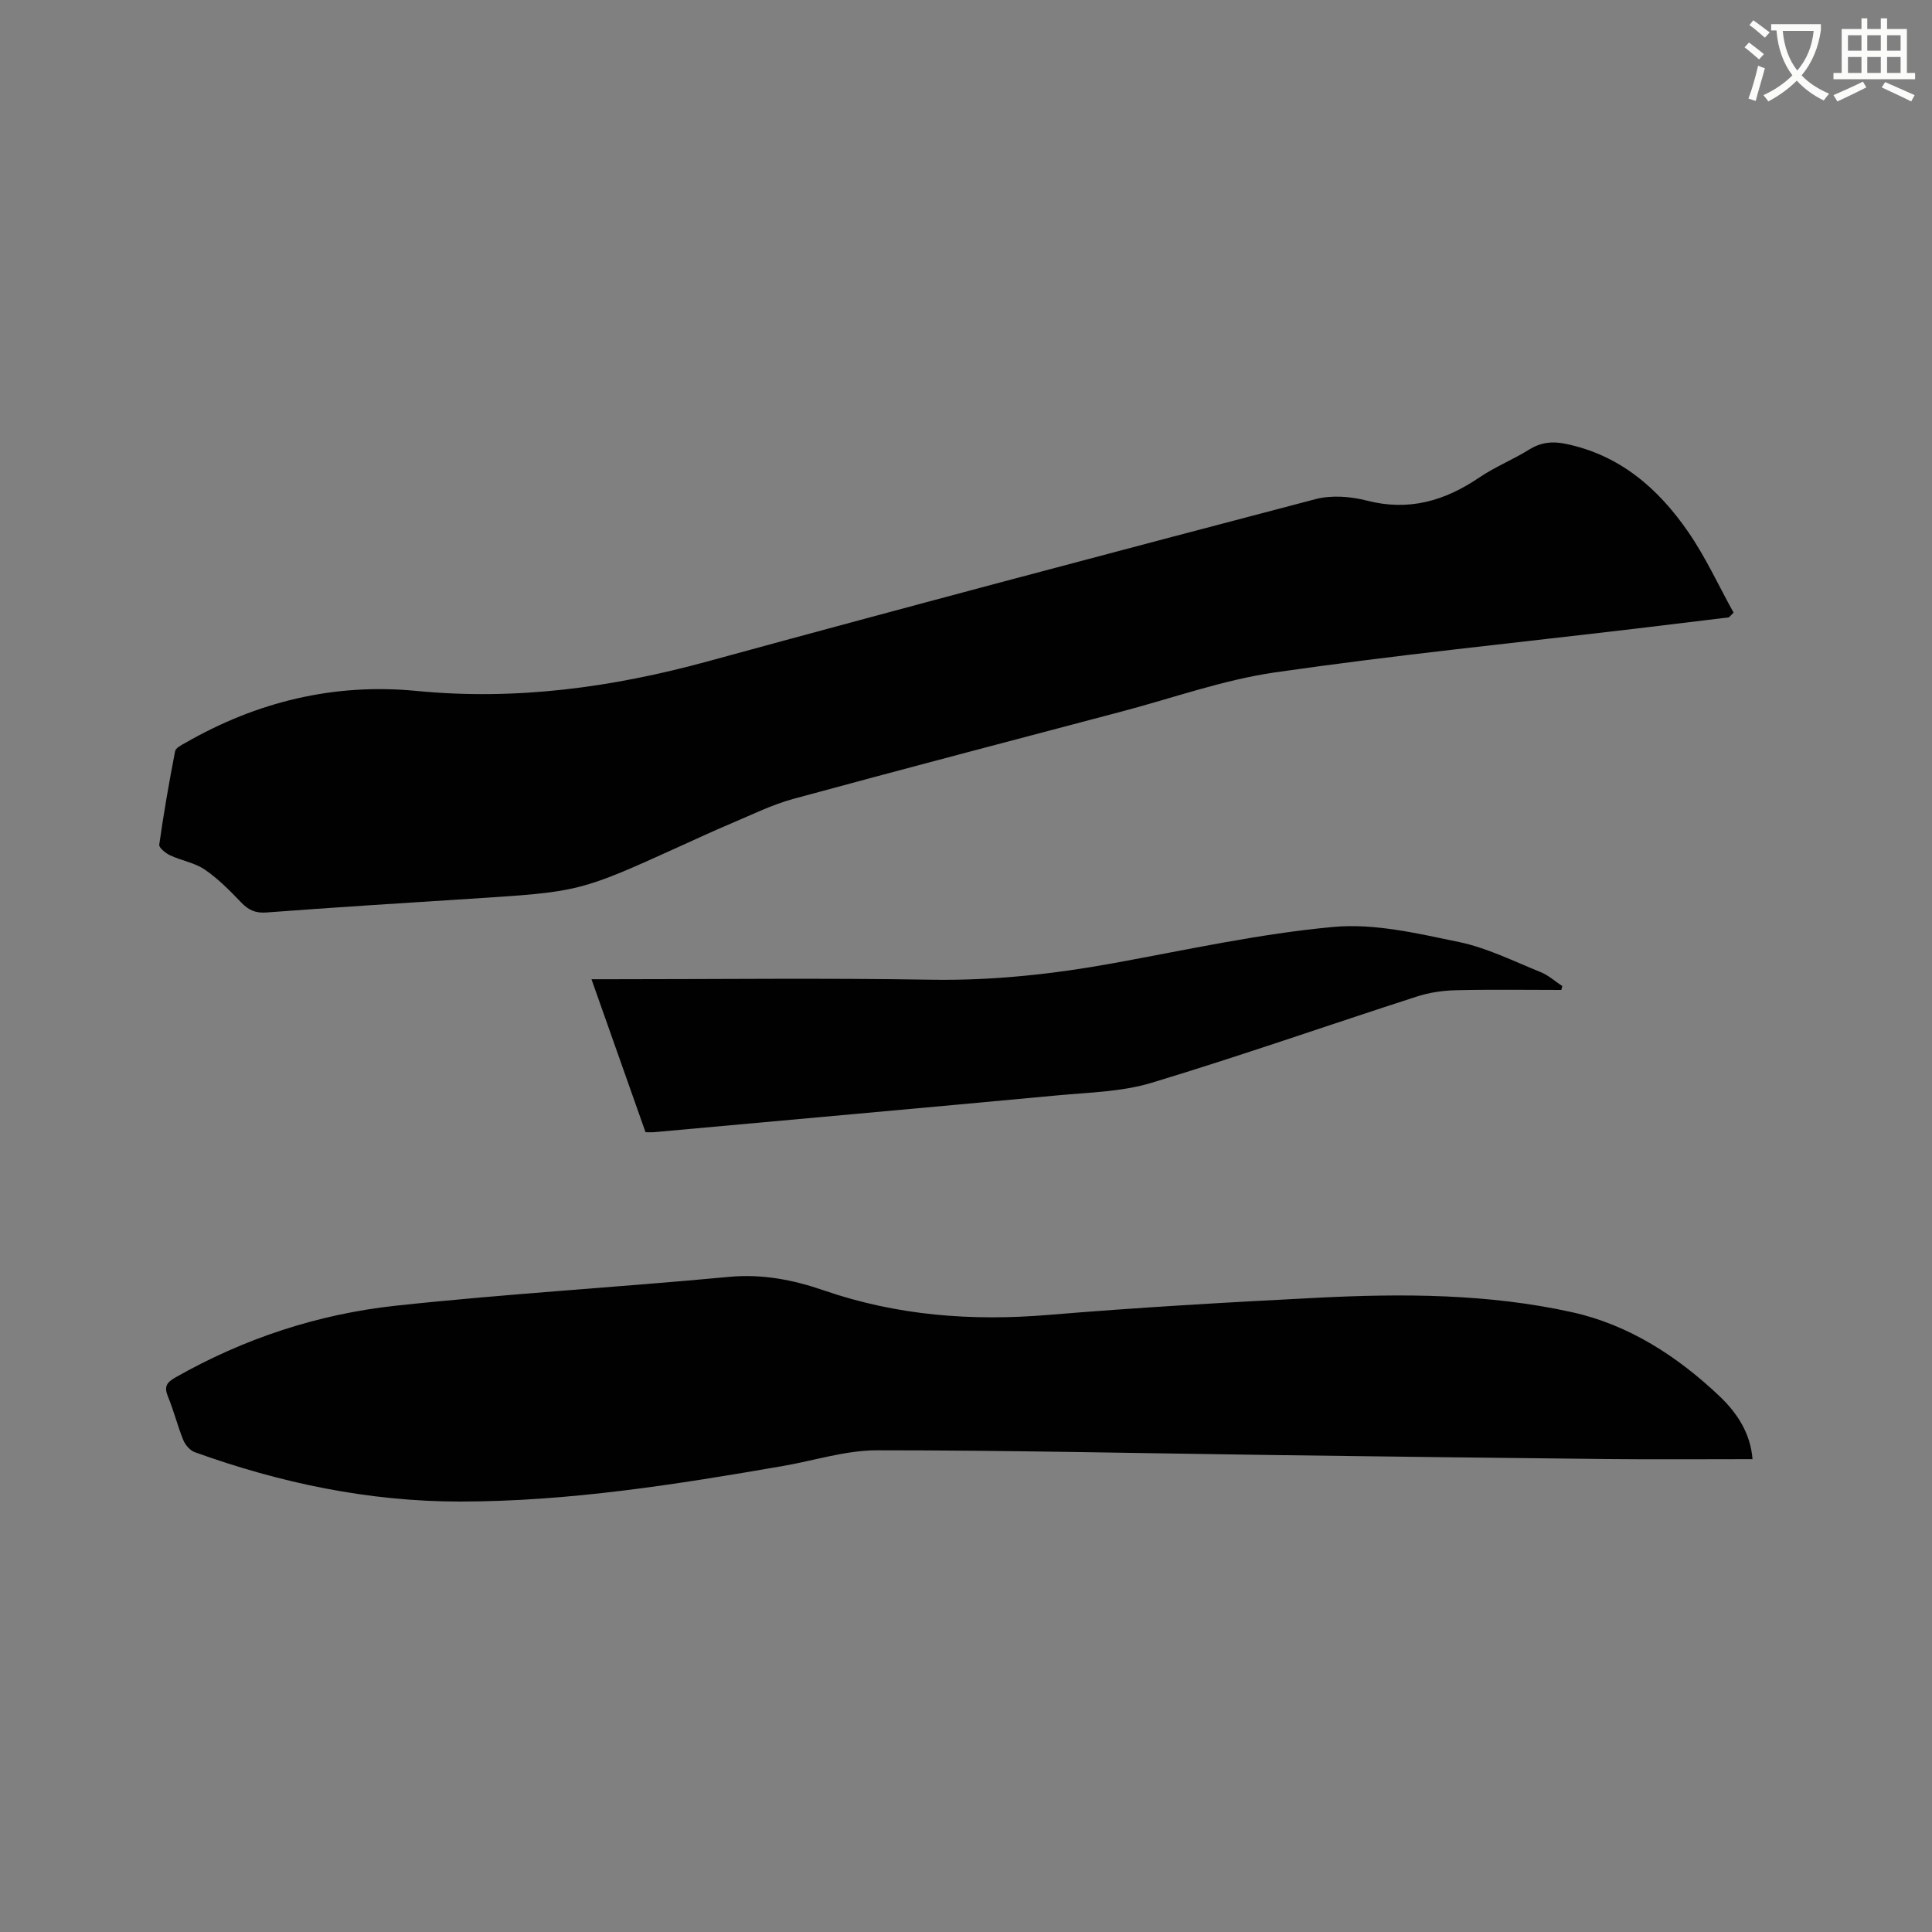
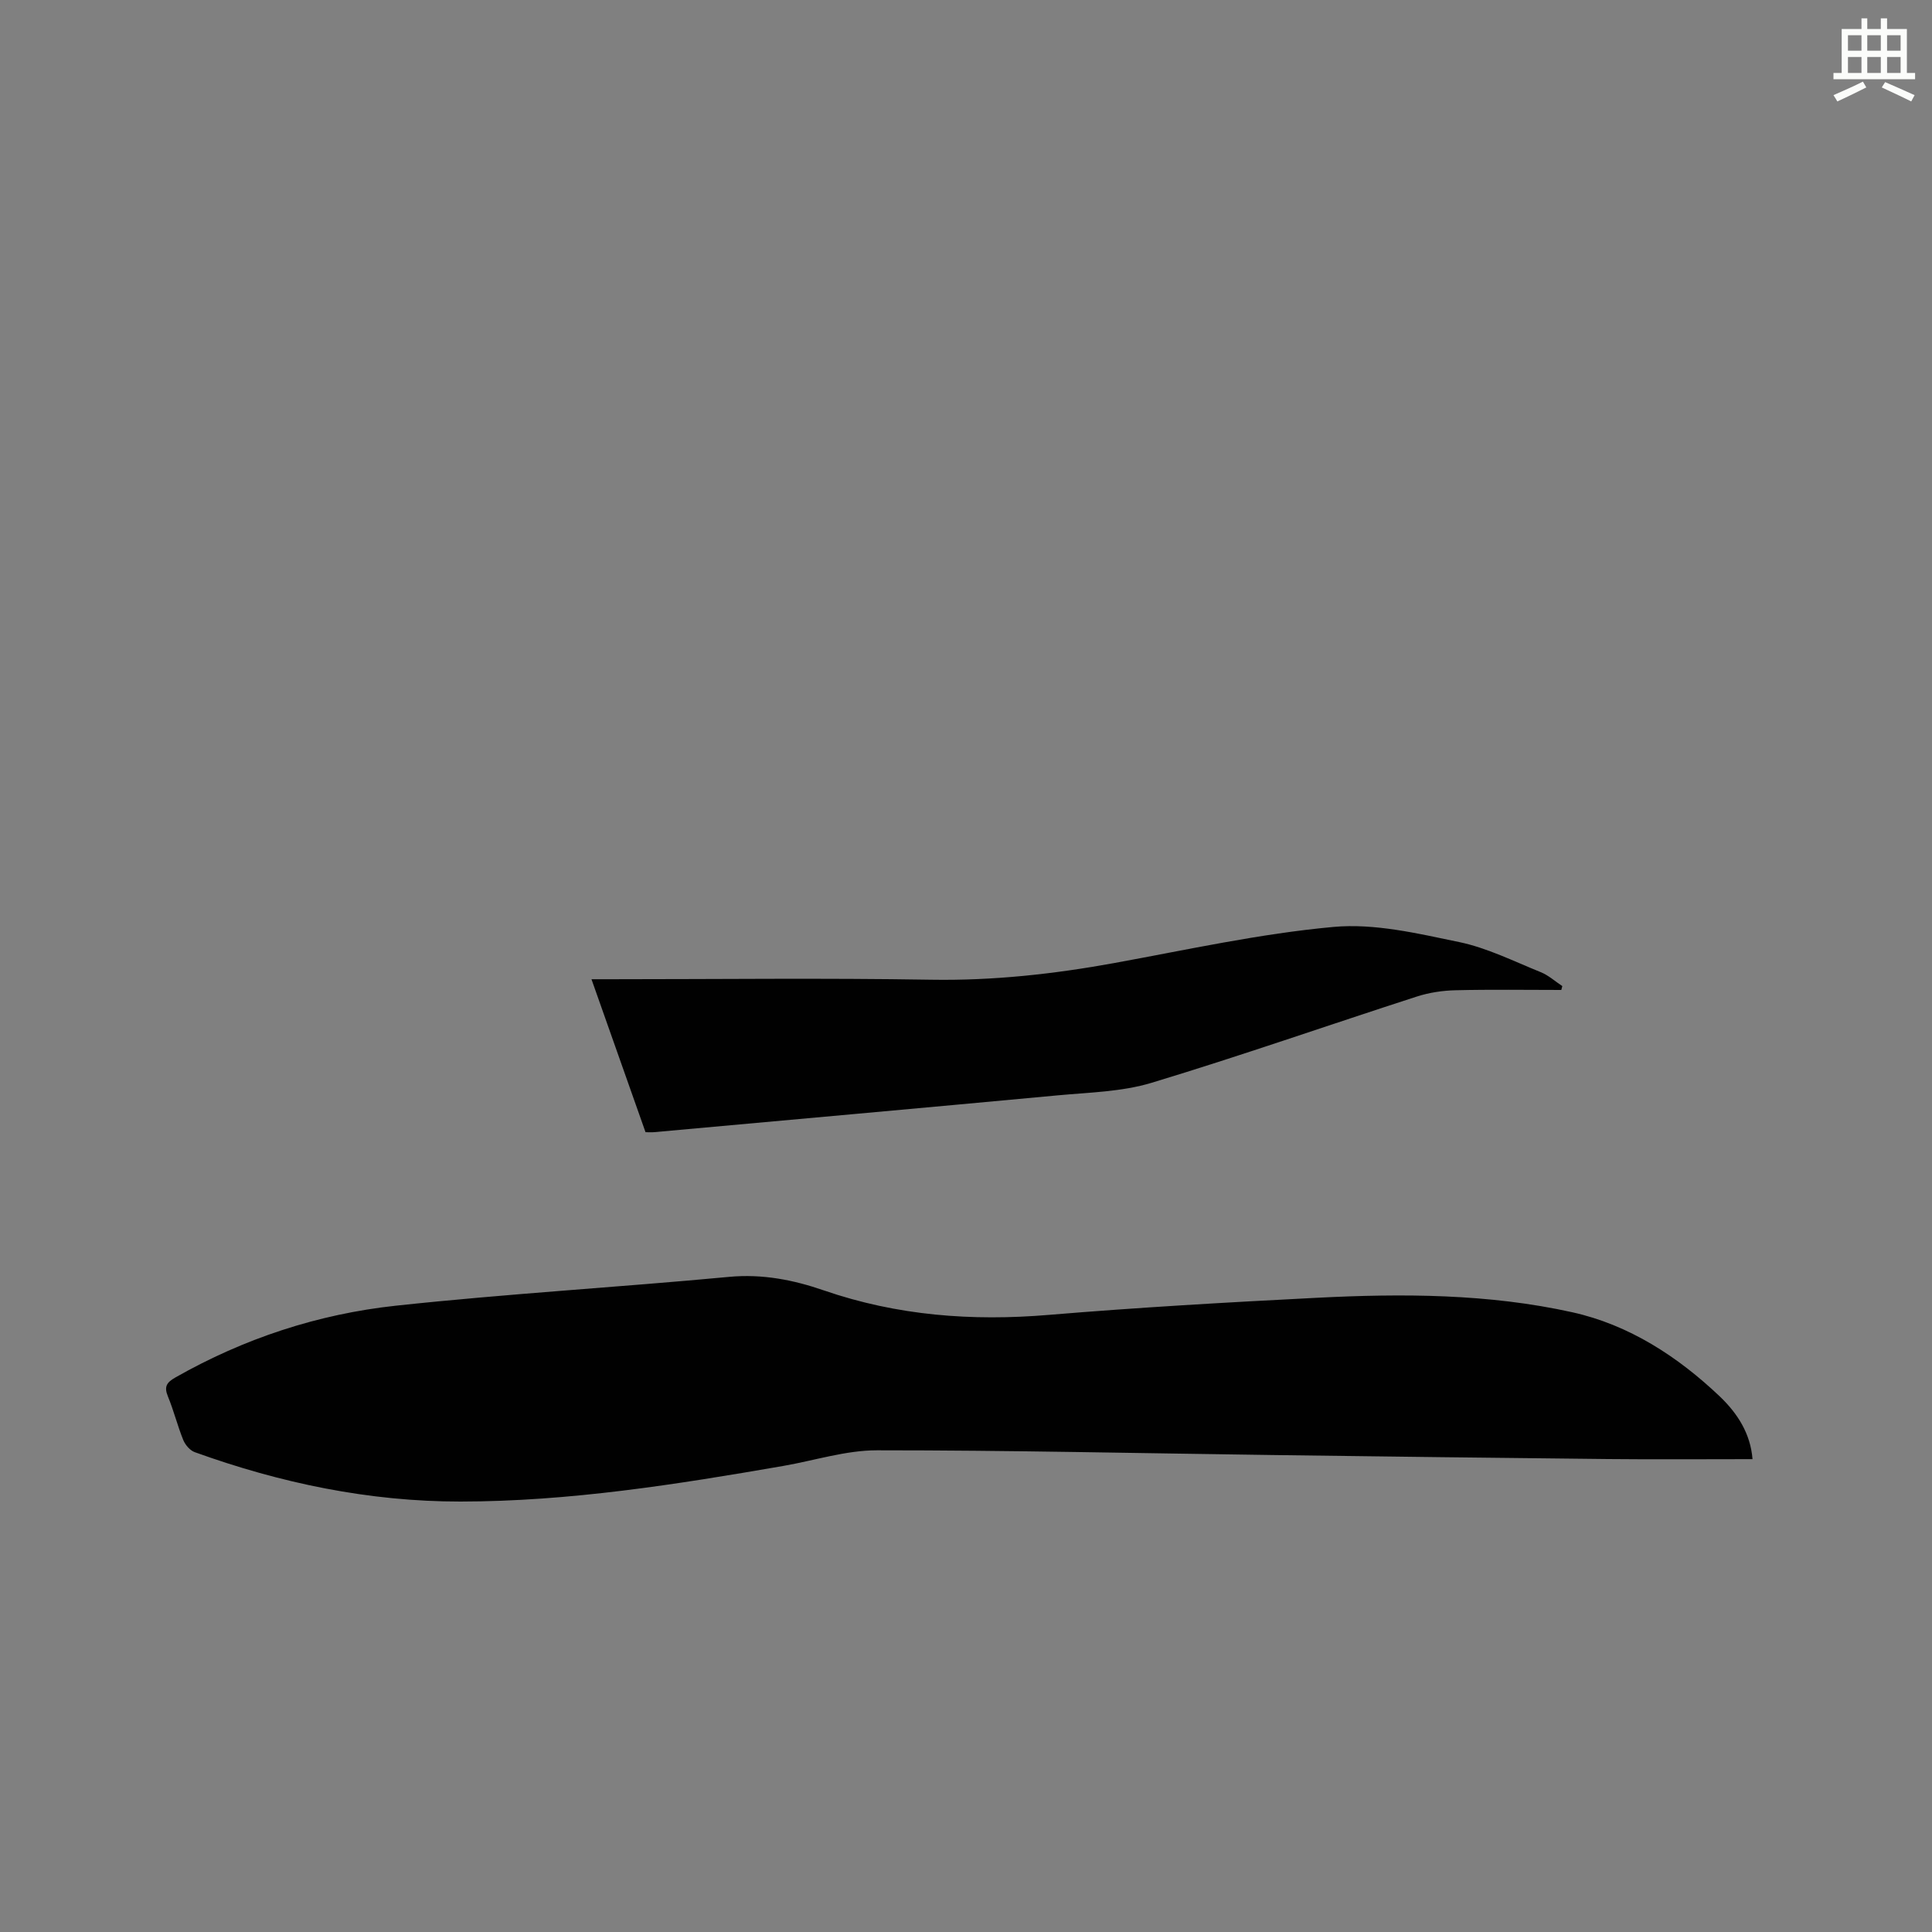
<svg xmlns="http://www.w3.org/2000/svg" enable-background="new 0 0 400 400" viewBox="0 0 400 400">
  <rect x="0" y="0" width="400" height="400" fill="#808080" stroke="none" />
-   <path d="m362.1 8.8c1.1.8 2.1 1.6 3.1 2.4l-1 1.1c-1.3-1.1-2.3-2-3-2.5zm1.9 4.8c.5.2.9.4 1.4.5-.6 2.3-1.3 4.5-1.9 6.8l-1.5-.5c.8-2.1 1.4-4.3 2-6.8zm-1-9.4c1.3.9 2.4 1.8 3.4 2.5l-1 1.1c-1.4-1.2-2.4-2.1-3.2-2.6zm3.7 2.2v-1.4h10.3v1.2c-.5 3.6-1.8 6.8-4 9.4 1.5 1.6 3.4 2.8 5.7 3.8-.3.4-.7.8-1.1 1.4-2.3-1.1-4.1-2.5-5.6-4.1-1.6 1.6-3.6 3.1-5.9 4.3-.3-.5-.7-.9-1-1.3 2.4-1.1 4.4-2.5 6-4.1-1.9-2.5-3-5.6-3.3-9.3h-1.1zm8.8 0h-6.4c.3 3.3 1.3 6 3 8.2 2-2.3 3.1-5.1 3.4-8.2z" fill="#fbfcfa" />
  <path d="m385.3 3.8h1.3v2.2h2.8v-2.2h1.3v2.2h4.1v9.1h1.7v1.3h-16.9v-1.3h1.7v-9.1h4.1v-2.2zm.4 13.1.7 1.2c-1.8.9-3.8 1.9-6 2.9-.2-.4-.5-.8-.8-1.3 2.3-1 4.3-1.9 6.1-2.8zm-3.1-6.4h2.8v-3.2h-2.8zm0 4.6h2.8v-3.3h-2.8zm4-4.6h2.8v-3.2h-2.8zm0 4.6h2.8v-3.3h-2.8zm3.7 1.9c2.1.9 4.1 1.8 6.1 2.7l-.7 1.3c-2.2-1.1-4.2-2-6.1-2.9zm3.2-9.7h-2.8v3.2h2.8zm-2.8 7.8h2.8v-3.3h-2.8z" fill="#fbfcfa" />
  <g fill="#010101">
-     <path d="m357.95 127.82c-6.39.77-12.79 1.56-19.18 2.32-24.94 2.96-49.94 5.48-74.78 9.07-10.72 1.55-21.13 5.3-31.67 8.08-22.72 6.01-45.46 11.95-68.14 18.13-4.36 1.19-8.48 3.25-12.67 5.01-3.71 1.56-7.35 3.26-11.02 4.92-20.53 9.3-20.53 9.29-43.15 10.73-14.06.9-28.13 1.78-42.18 2.84-2.3.17-3.72-.51-5.23-2.08-2.34-2.44-4.76-4.91-7.53-6.8-2.08-1.42-4.81-1.85-7.15-2.94-.94-.44-2.37-1.58-2.28-2.22.91-6.47 2.04-12.92 3.28-19.34.13-.69 1.31-1.28 2.11-1.73 14.85-8.53 30.82-12.42 47.89-10.76 20.55 2 40.49-.7 60.31-6.13 41.87-11.45 83.83-22.56 125.81-33.58 3.31-.87 7.27-.56 10.64.31 8.69 2.24 16.13.05 23.28-4.8 3.23-2.19 6.93-3.67 10.25-5.74 2.42-1.5 4.72-1.8 7.51-1.24 11.25 2.28 19.22 9.2 25.45 18.22 3.63 5.25 6.31 11.15 9.42 16.75-.32.34-.65.66-.97.98z" />
    <path d="m362.84 302.1c-10.27 0-20.11.08-29.95-.02-23.11-.23-46.21-.53-69.31-.83-27.34-.36-54.68-.99-82.02-.98-6.45 0-12.91 2.11-19.36 3.23-22.14 3.84-44.33 7.36-66.88 7.38-18.94.01-37.24-3.82-55.01-10.23-.99-.36-1.97-1.52-2.38-2.54-1.19-2.94-1.95-6.05-3.16-8.98-.85-2.05-.26-2.92 1.56-3.95 14.2-8.07 29.51-13.11 45.62-14.85 22.95-2.47 46.02-3.81 69.02-5.97 6.87-.64 13.32.63 19.59 2.8 15.2 5.24 30.68 6.41 46.62 5.07 18.47-1.54 36.99-2.6 55.51-3.54 17.7-.9 35.49-.85 52.84 3 11.72 2.6 21.83 9.15 30.57 17.46 3.62 3.48 6.32 7.63 6.74 12.95z" />
    <path d="m323.25 204.96c-7.28 0-14.56-.12-21.84.06-2.7.06-5.49.47-8.06 1.3-18.32 5.92-36.5 12.29-54.92 17.86-6.18 1.87-12.93 1.99-19.44 2.6-27.84 2.6-55.69 5.09-83.53 7.62-.52.05-1.05.01-1.81.01-3.68-10.42-7.37-20.84-11.19-31.67h3.91c22.15 0 44.31-.27 66.45.1 12.8.21 25.33-1.17 37.86-3.45 15.1-2.75 30.17-6.09 45.41-7.48 8.52-.78 17.45 1.36 26 3.13 5.81 1.21 11.32 3.98 16.89 6.23 1.62.65 2.99 1.91 4.48 2.89-.08.26-.15.53-.21.8z" />
  </g>
</svg>